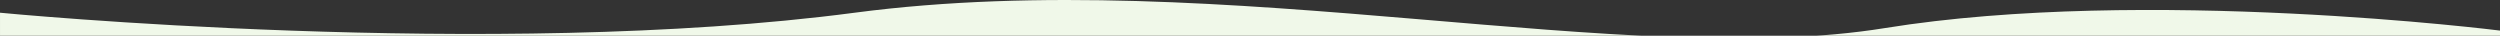
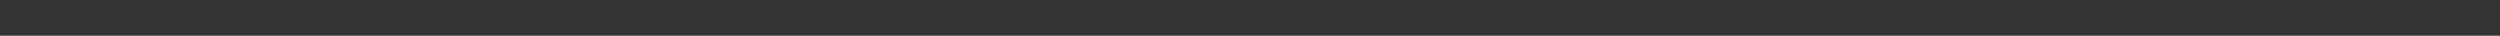
<svg xmlns="http://www.w3.org/2000/svg" preserveAspectRatio="none" height="20" viewBox="0 0 1400 20" width="1400">
  <rect x="0" y="0" width="1400" height="20" fill="#333333" stroke="none" />
  <clipPath id="a">
-     <path d="m-24710-15461h1400v20h-1400z" />
-   </clipPath>
+     </clipPath>
  <g clip-path="url(#a)" transform="translate(24710 15461)">
    <path d="m-911.905 864.922c-98.449-8.3-189.838-16.6-261.59-5.006-146.231 23.619-344.5-1.4-344.5-1.4v-851.394s275.681 26.758 478.58 0c103.341-13.629 213.138-5.016 315.328 3.6 98.448 8.3 189.836 16.6 261.589 5.008 146.231-23.619 344.5 1.4 344.5 1.4v851.4s-275.681-26.759-478.579 0c-39.03 5.147-78.984 7.122-119.1 7.122-66.096-.01-132.634-5.37-196.228-10.73z" fill="#F0F8E9" transform="translate(-23192 -15460.999)" />
  </g>
</svg>